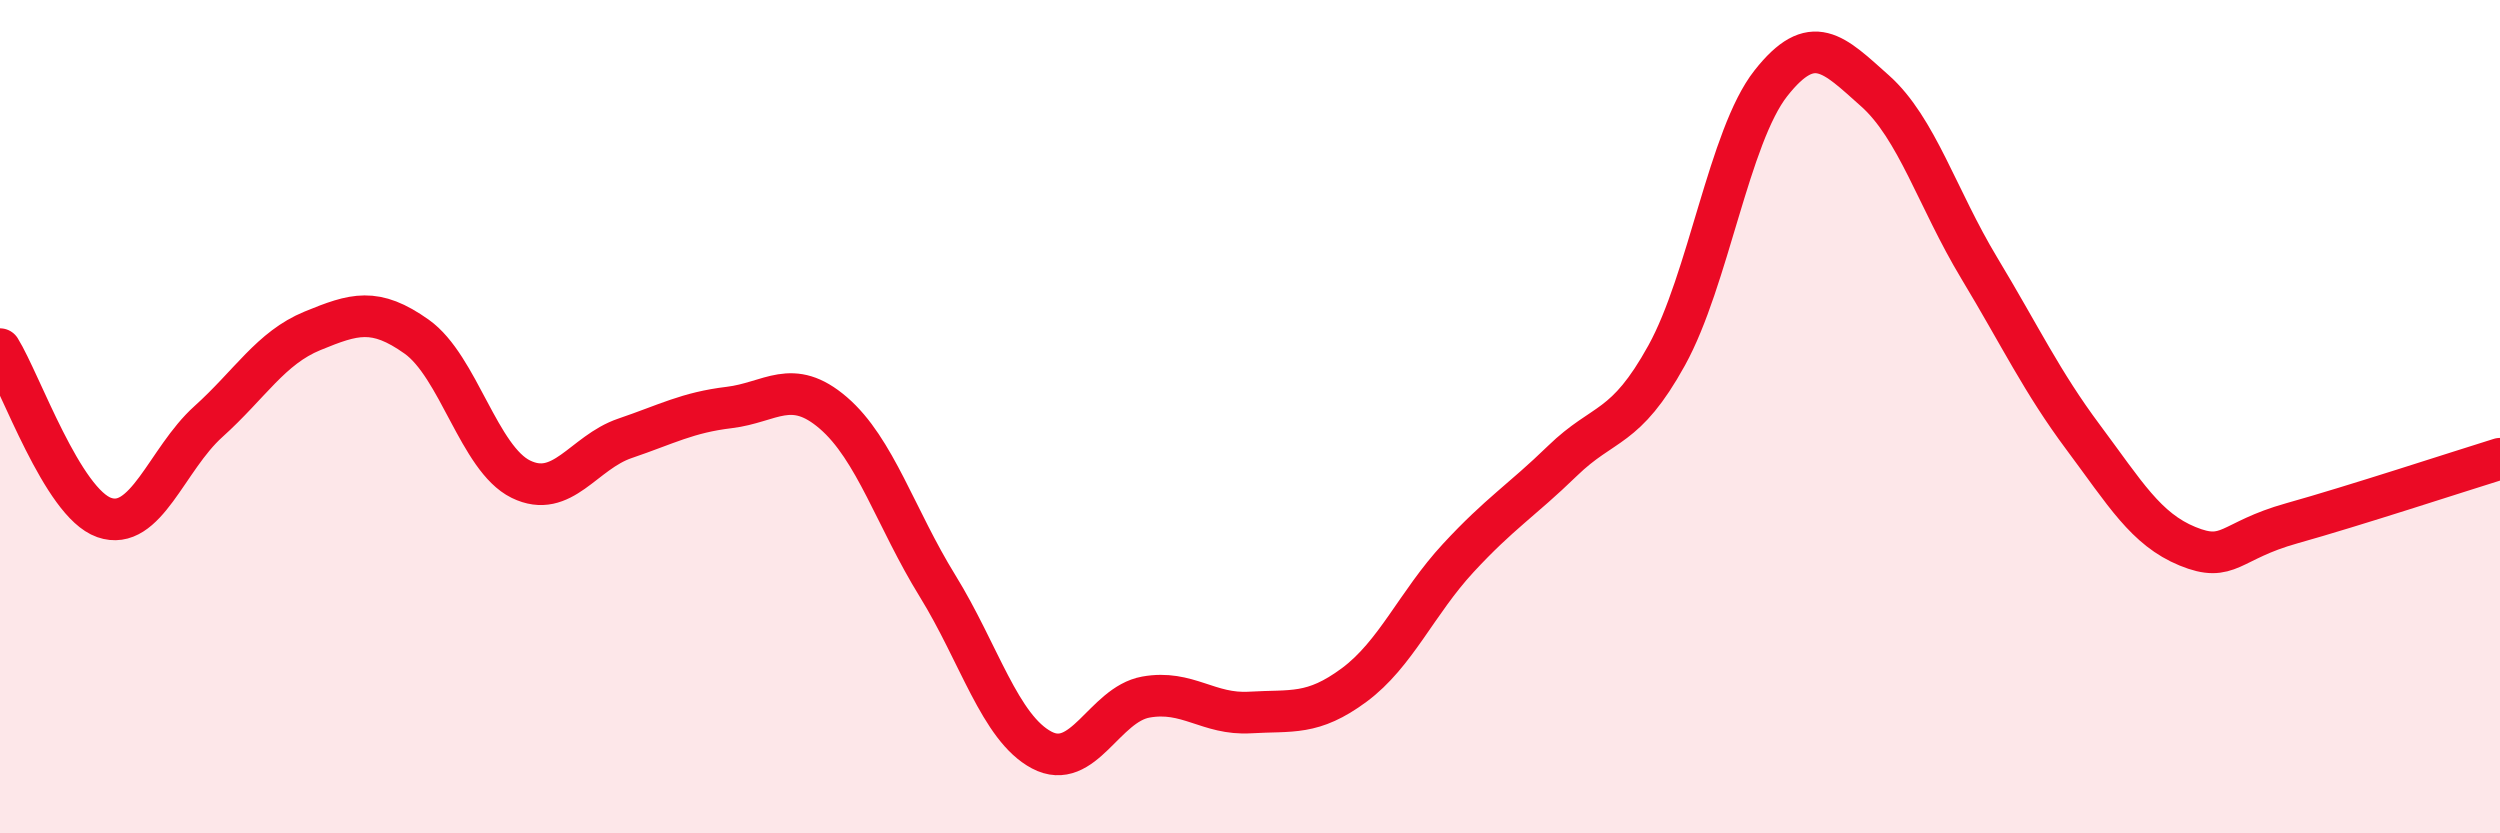
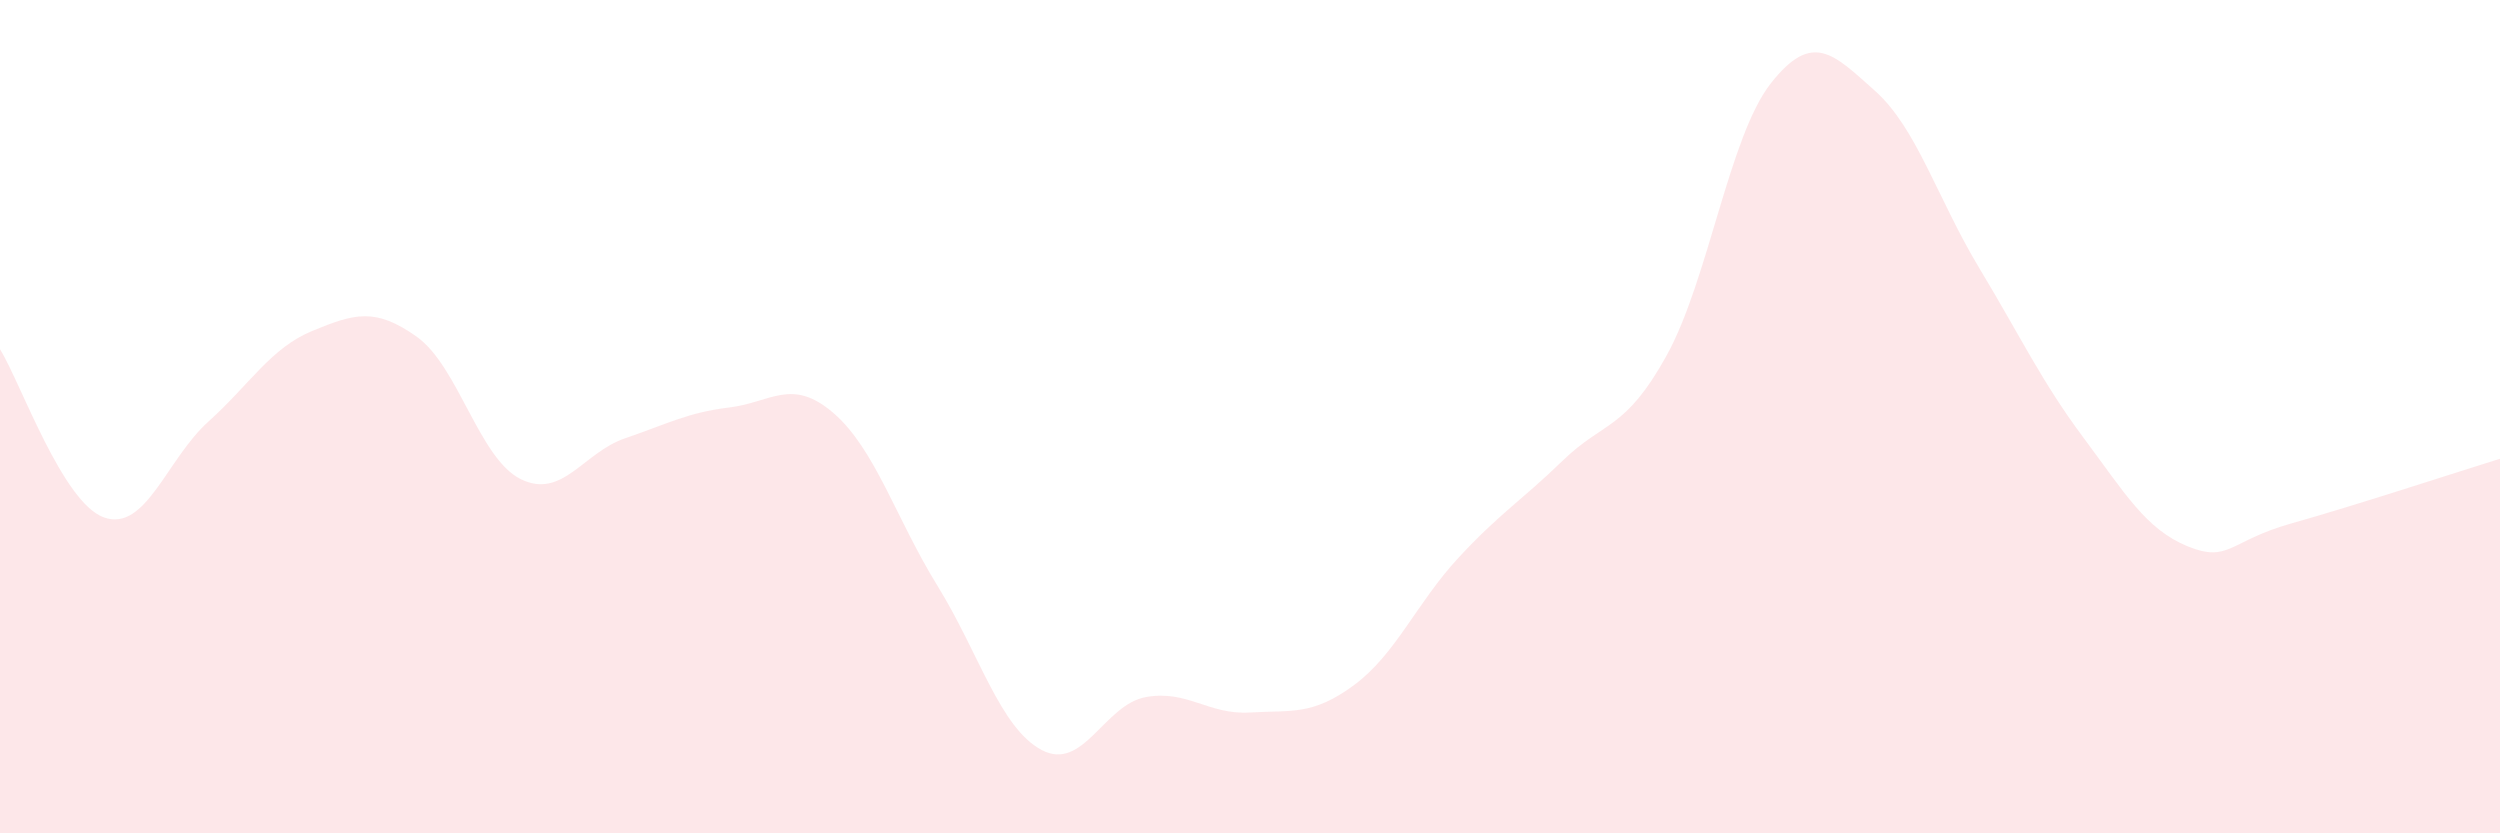
<svg xmlns="http://www.w3.org/2000/svg" width="60" height="20" viewBox="0 0 60 20">
  <path d="M 0,8.38 C 0.5,9.19 1.5,12.07 2.5,12.42 C 3.5,12.77 4,11.02 5,10.12 C 6,9.22 6.5,8.35 7.5,7.94 C 8.5,7.53 9,7.37 10,8.08 C 11,8.79 11.5,11.01 12.5,11.5 C 13.5,11.99 14,10.86 15,10.52 C 16,10.18 16.5,9.9 17.5,9.78 C 18.5,9.66 19,9.05 20,9.91 C 21,10.77 21.5,12.44 22.5,14.06 C 23.5,15.68 24,17.47 25,18 C 26,18.53 26.5,16.91 27.5,16.73 C 28.5,16.55 29,17.16 30,17.1 C 31,17.04 31.5,17.18 32.5,16.44 C 33.5,15.7 34,14.47 35,13.39 C 36,12.31 36.5,12.03 37.5,11.06 C 38.5,10.09 39,10.34 40,8.53 C 41,6.72 41.5,3.27 42.5,2 C 43.5,0.73 44,1.29 45,2.18 C 46,3.07 46.5,4.77 47.5,6.43 C 48.5,8.09 49,9.16 50,10.5 C 51,11.84 51.5,12.7 52.5,13.11 C 53.5,13.52 53.5,12.98 55,12.56 C 56.5,12.14 59,11.32 60,11.01L60 20L0 20Z" fill="#EB0A25" opacity="0.1" stroke-linecap="round" stroke-linejoin="round" />
-   <path d="M 0,8.38 C 0.5,9.19 1.5,12.07 2.5,12.42 C 3.5,12.77 4,11.02 5,10.12 C 6,9.22 6.5,8.35 7.5,7.94 C 8.5,7.53 9,7.37 10,8.08 C 11,8.79 11.5,11.01 12.5,11.5 C 13.5,11.99 14,10.86 15,10.52 C 16,10.18 16.5,9.9 17.5,9.78 C 18.5,9.66 19,9.05 20,9.91 C 21,10.77 21.5,12.44 22.5,14.06 C 23.5,15.68 24,17.47 25,18 C 26,18.53 26.5,16.91 27.5,16.73 C 28.5,16.55 29,17.16 30,17.1 C 31,17.04 31.5,17.18 32.5,16.44 C 33.5,15.7 34,14.47 35,13.39 C 36,12.31 36.5,12.03 37.5,11.06 C 38.5,10.09 39,10.34 40,8.53 C 41,6.72 41.5,3.27 42.5,2 C 43.5,0.73 44,1.29 45,2.18 C 46,3.07 46.5,4.77 47.5,6.43 C 48.5,8.09 49,9.16 50,10.5 C 51,11.84 51.5,12.7 52.5,13.11 C 53.5,13.52 53.5,12.98 55,12.56 C 56.5,12.14 59,11.32 60,11.01" stroke="#EB0A25" stroke-width="1" fill="none" stroke-linecap="round" stroke-linejoin="round" />
</svg>